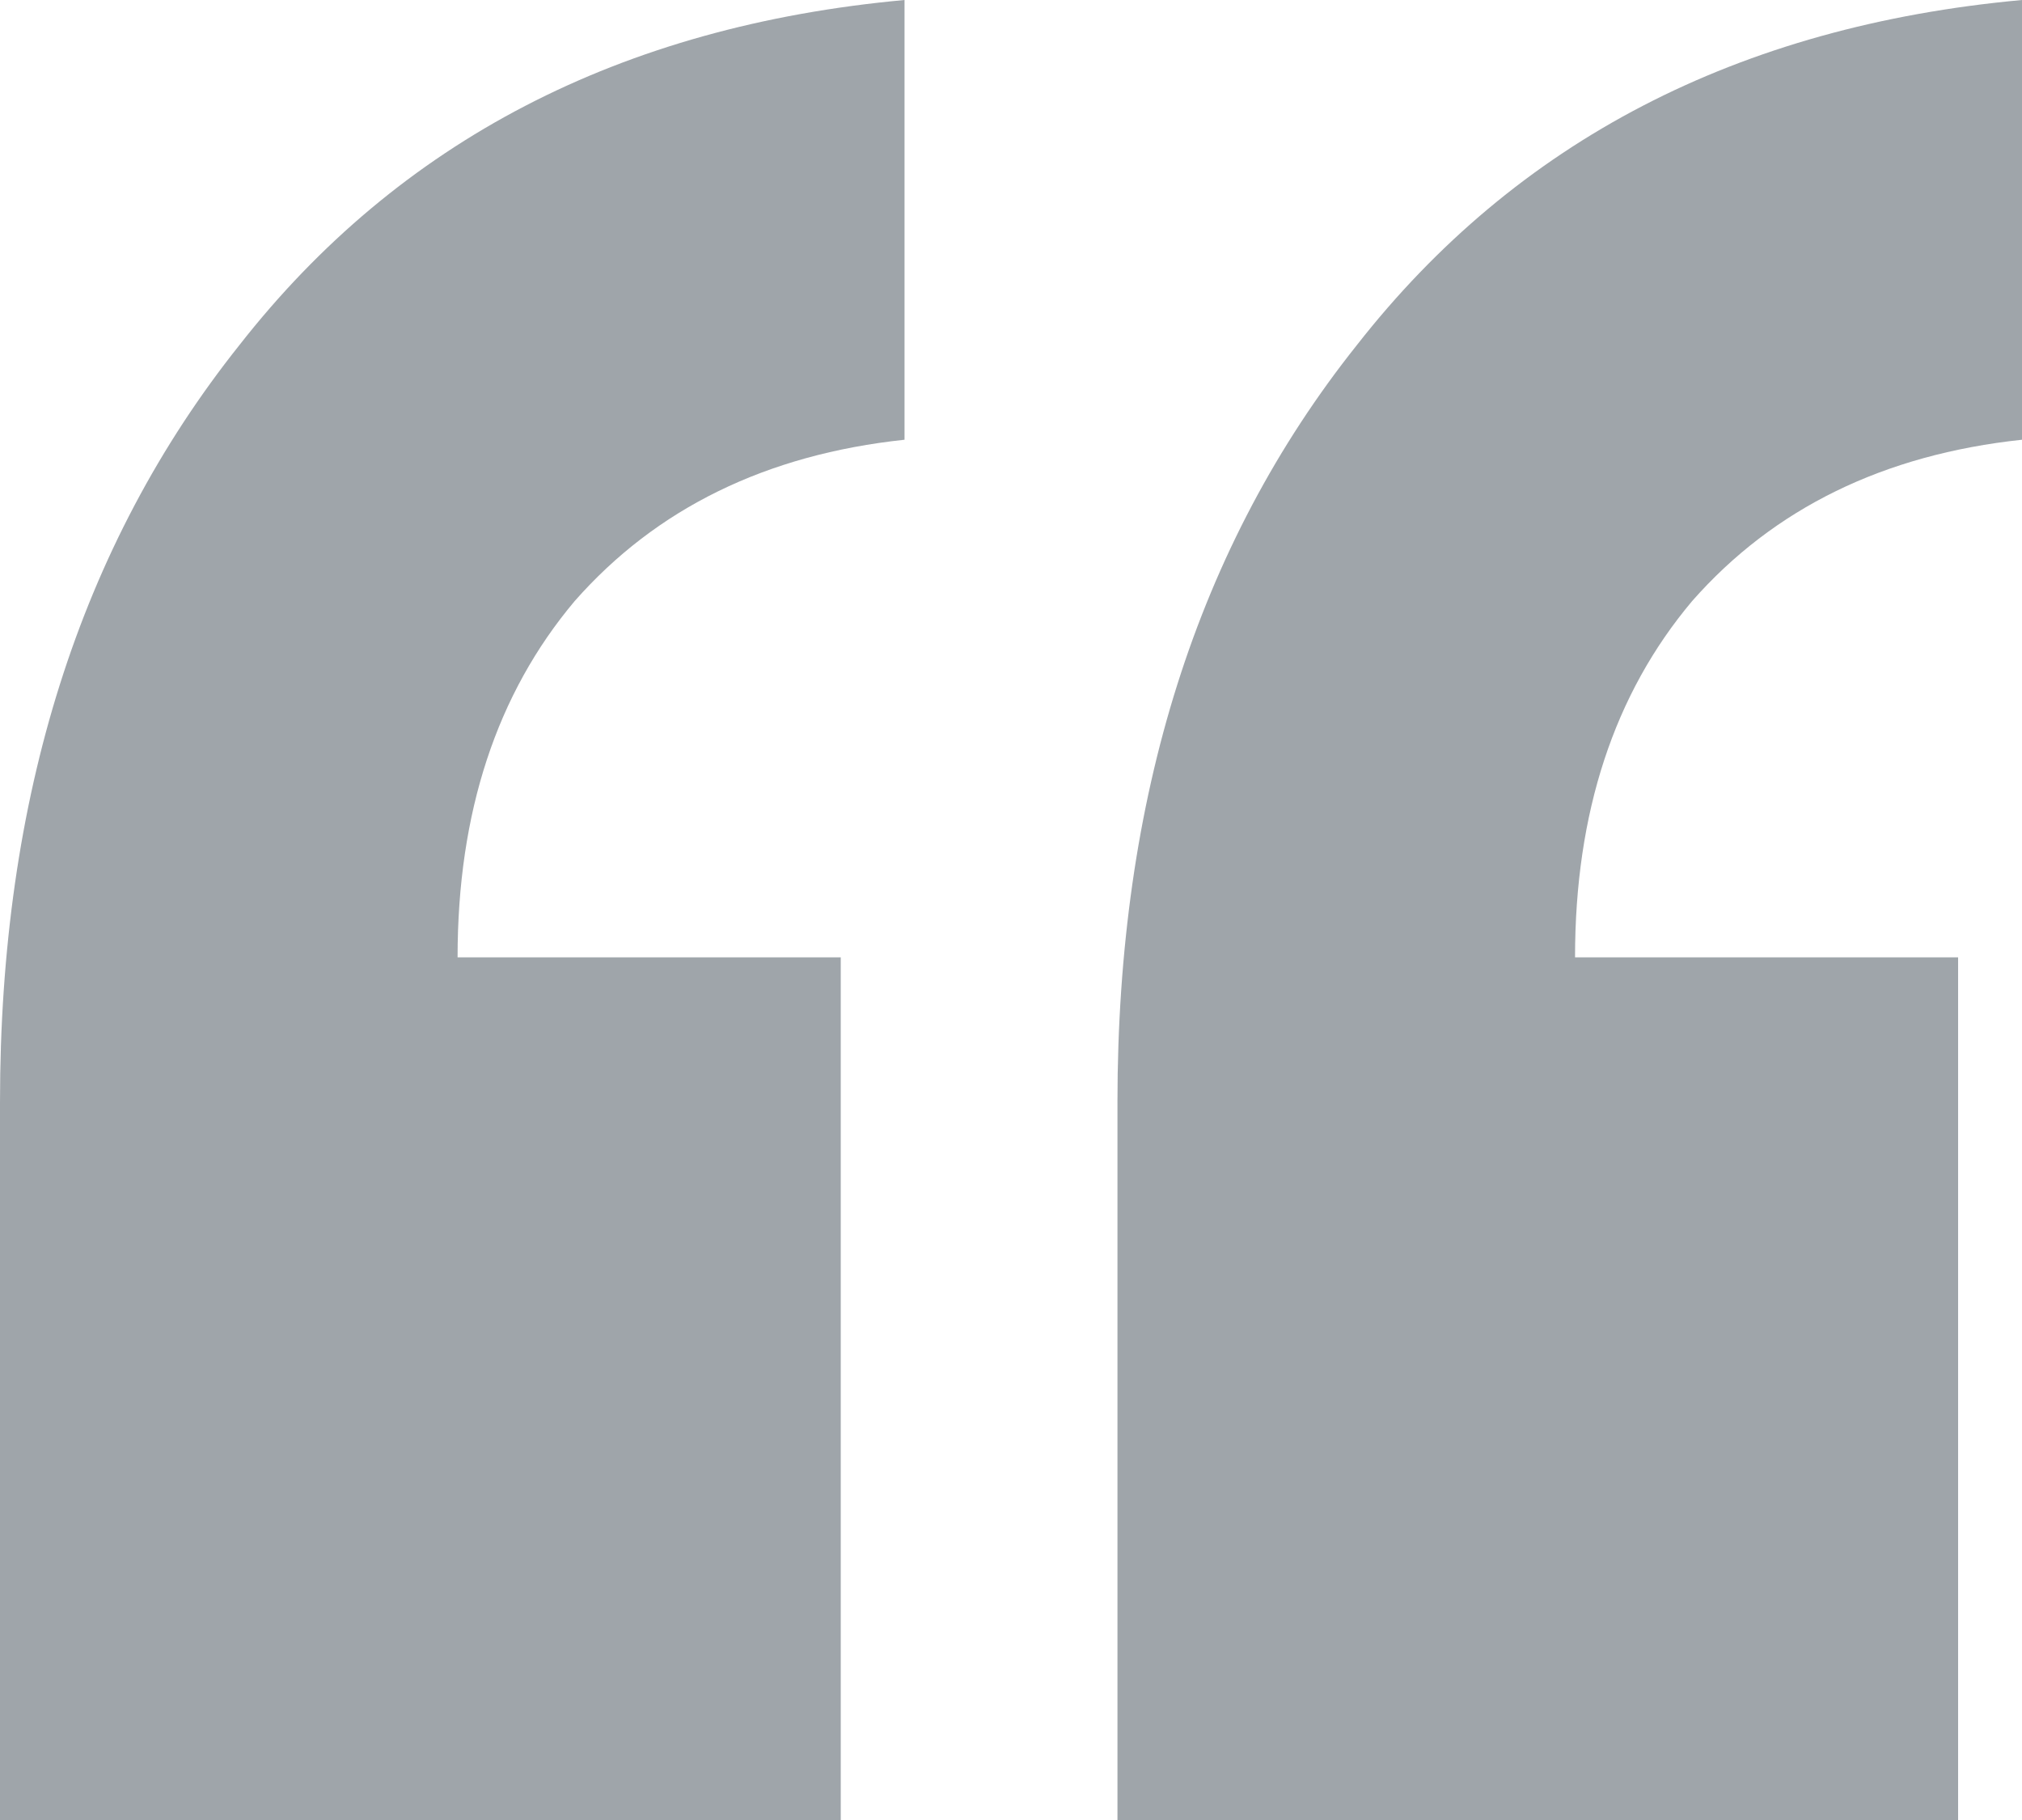
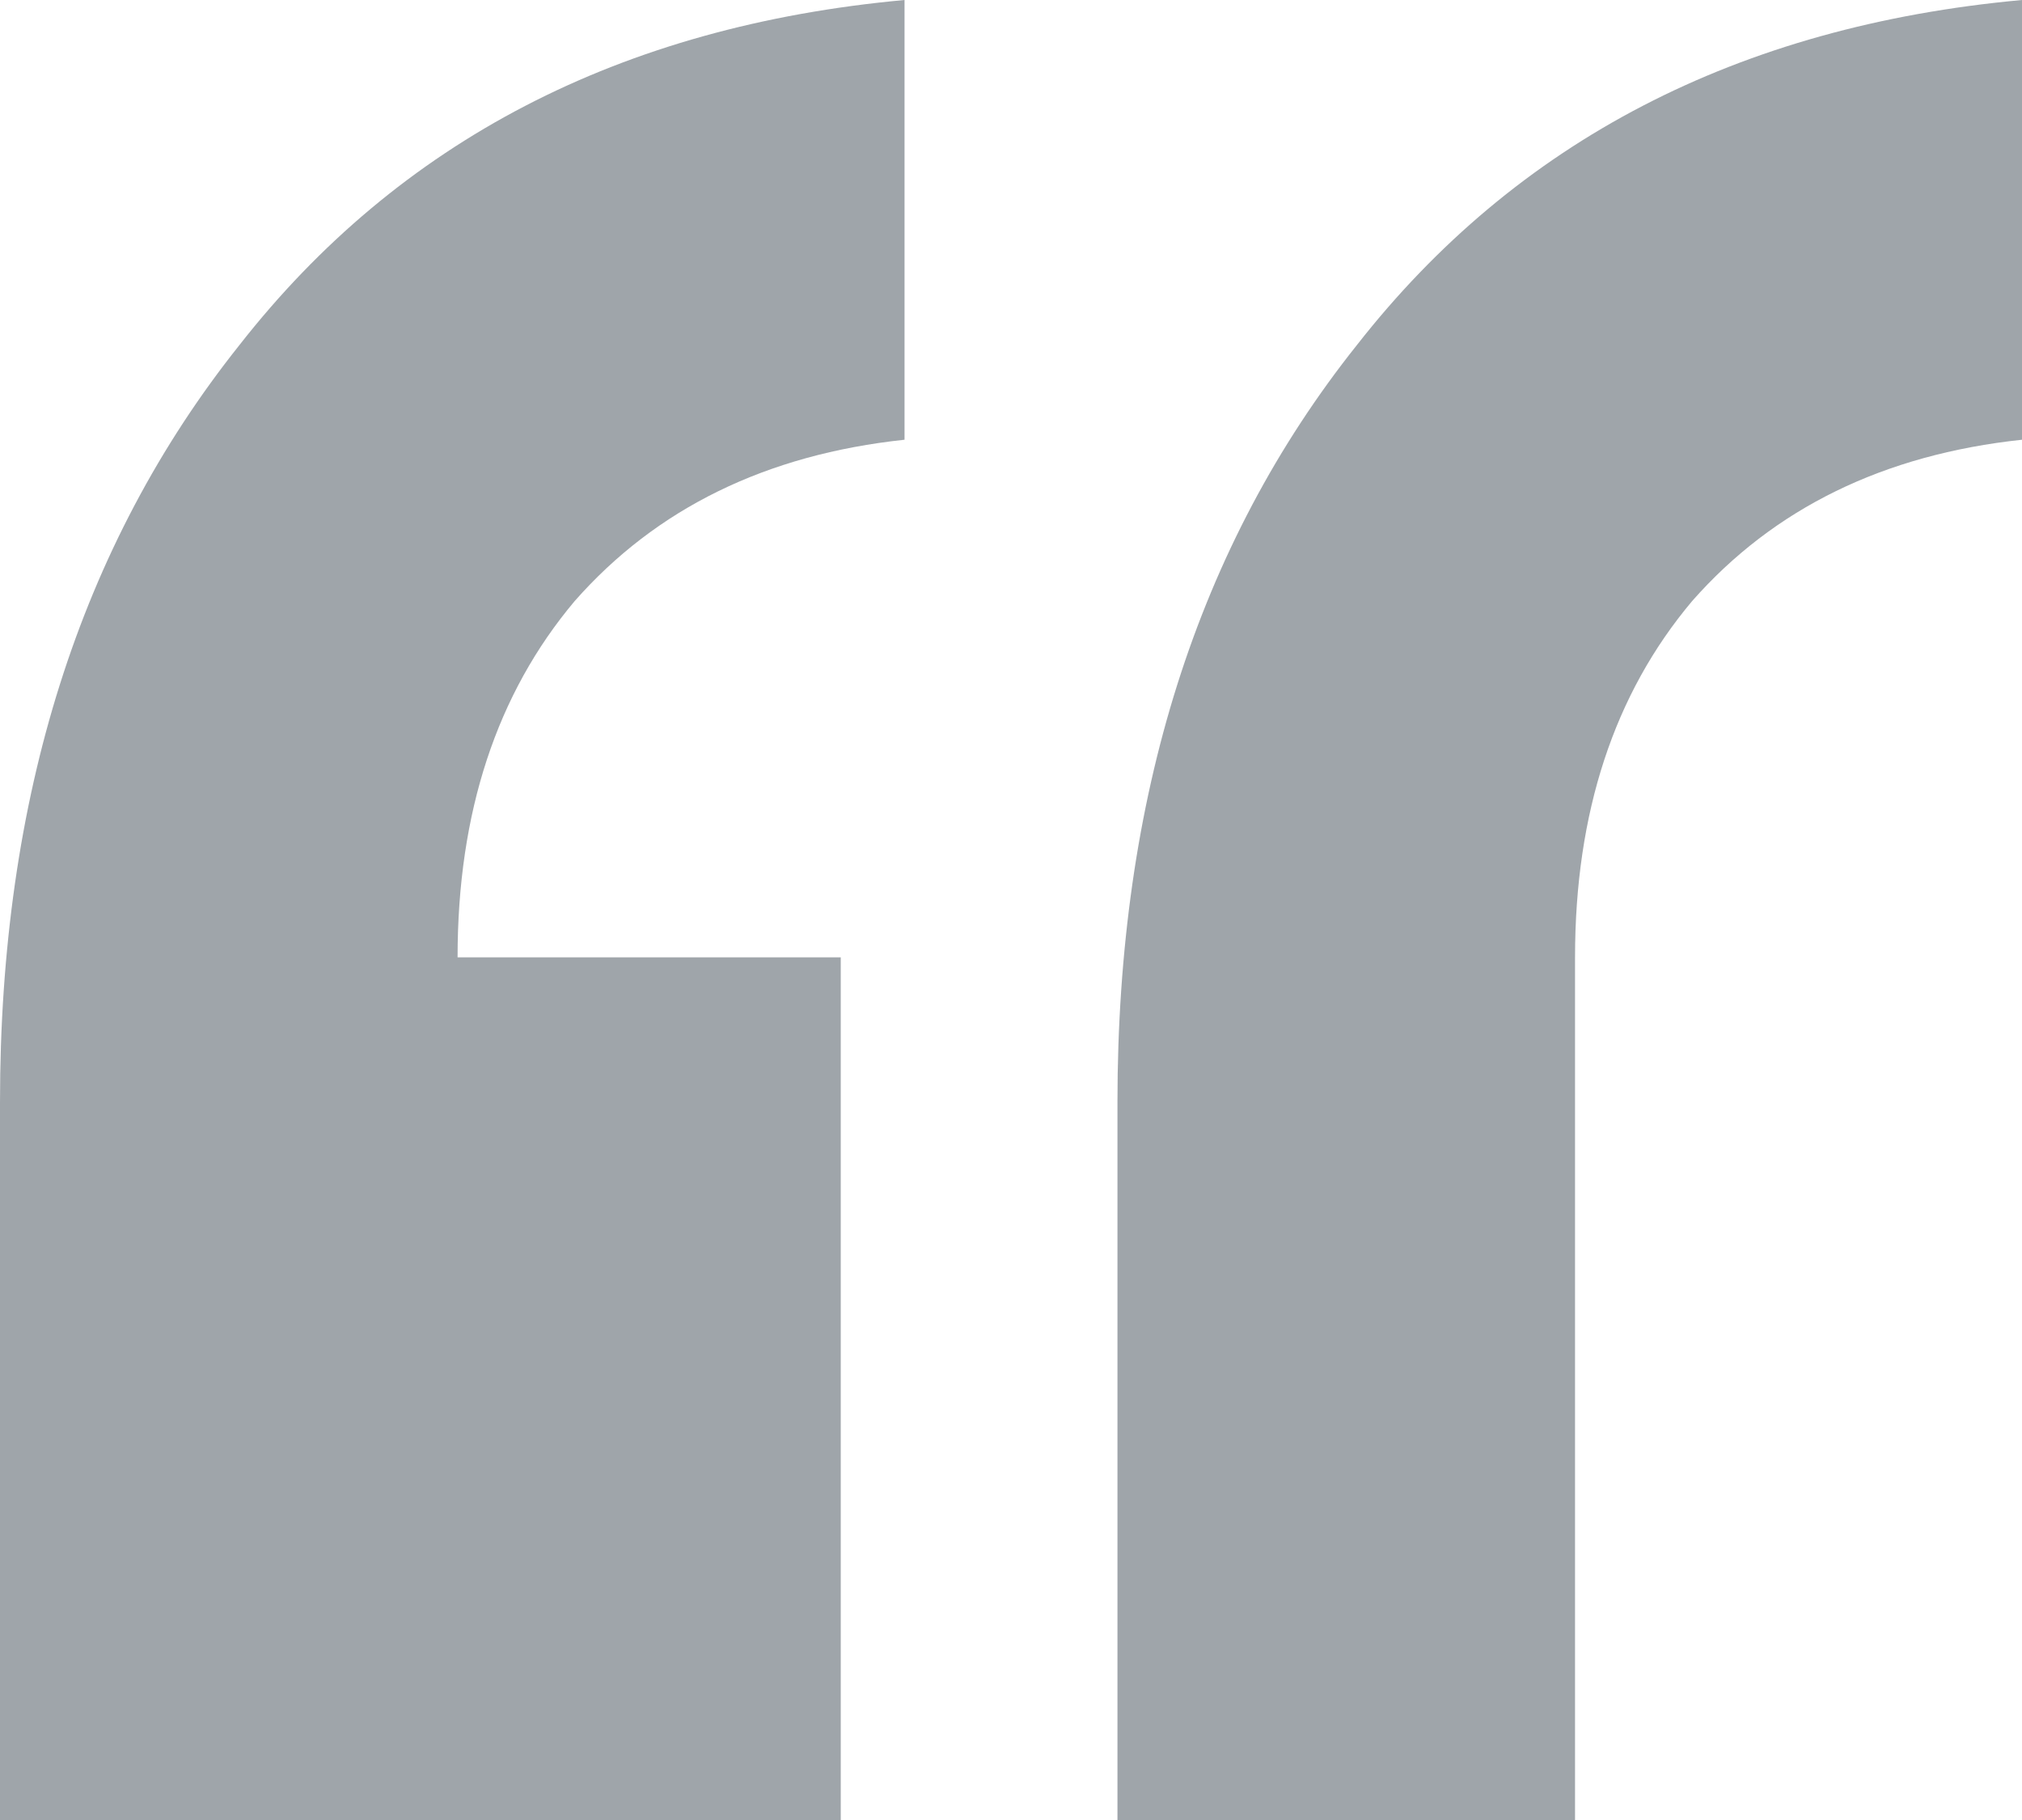
<svg xmlns="http://www.w3.org/2000/svg" width="20" height="18" viewBox="0 0 20 18" fill="none">
  <g opacity="0.65">
-     <path d="M0 10.899C0 7.89 0.789 5.394 2.368 3.413C3.947 1.395 6.14 0.257 8.947 0V4.349C7.579 4.495 6.491 5.028 5.684 5.945C4.912 6.862 4.526 8.037 4.526 9.468H8.316V18H0V10.899ZM11.053 10.899C11.053 7.89 11.842 5.394 13.421 3.413C15 1.395 17.193 0.257 20 0V4.349C18.632 4.495 17.544 5.028 16.737 5.945C15.965 6.862 15.579 8.037 15.579 9.468H19.368V18H11.053V10.899Z" fill="#6C757D" />
+     <path d="M0 10.899C0 7.89 0.789 5.394 2.368 3.413C3.947 1.395 6.14 0.257 8.947 0V4.349C7.579 4.495 6.491 5.028 5.684 5.945C4.912 6.862 4.526 8.037 4.526 9.468H8.316V18H0V10.899ZM11.053 10.899C11.053 7.89 11.842 5.394 13.421 3.413C15 1.395 17.193 0.257 20 0V4.349C18.632 4.495 17.544 5.028 16.737 5.945C15.965 6.862 15.579 8.037 15.579 9.468V18H11.053V10.899Z" fill="#6C757D" />
  </g>
</svg>